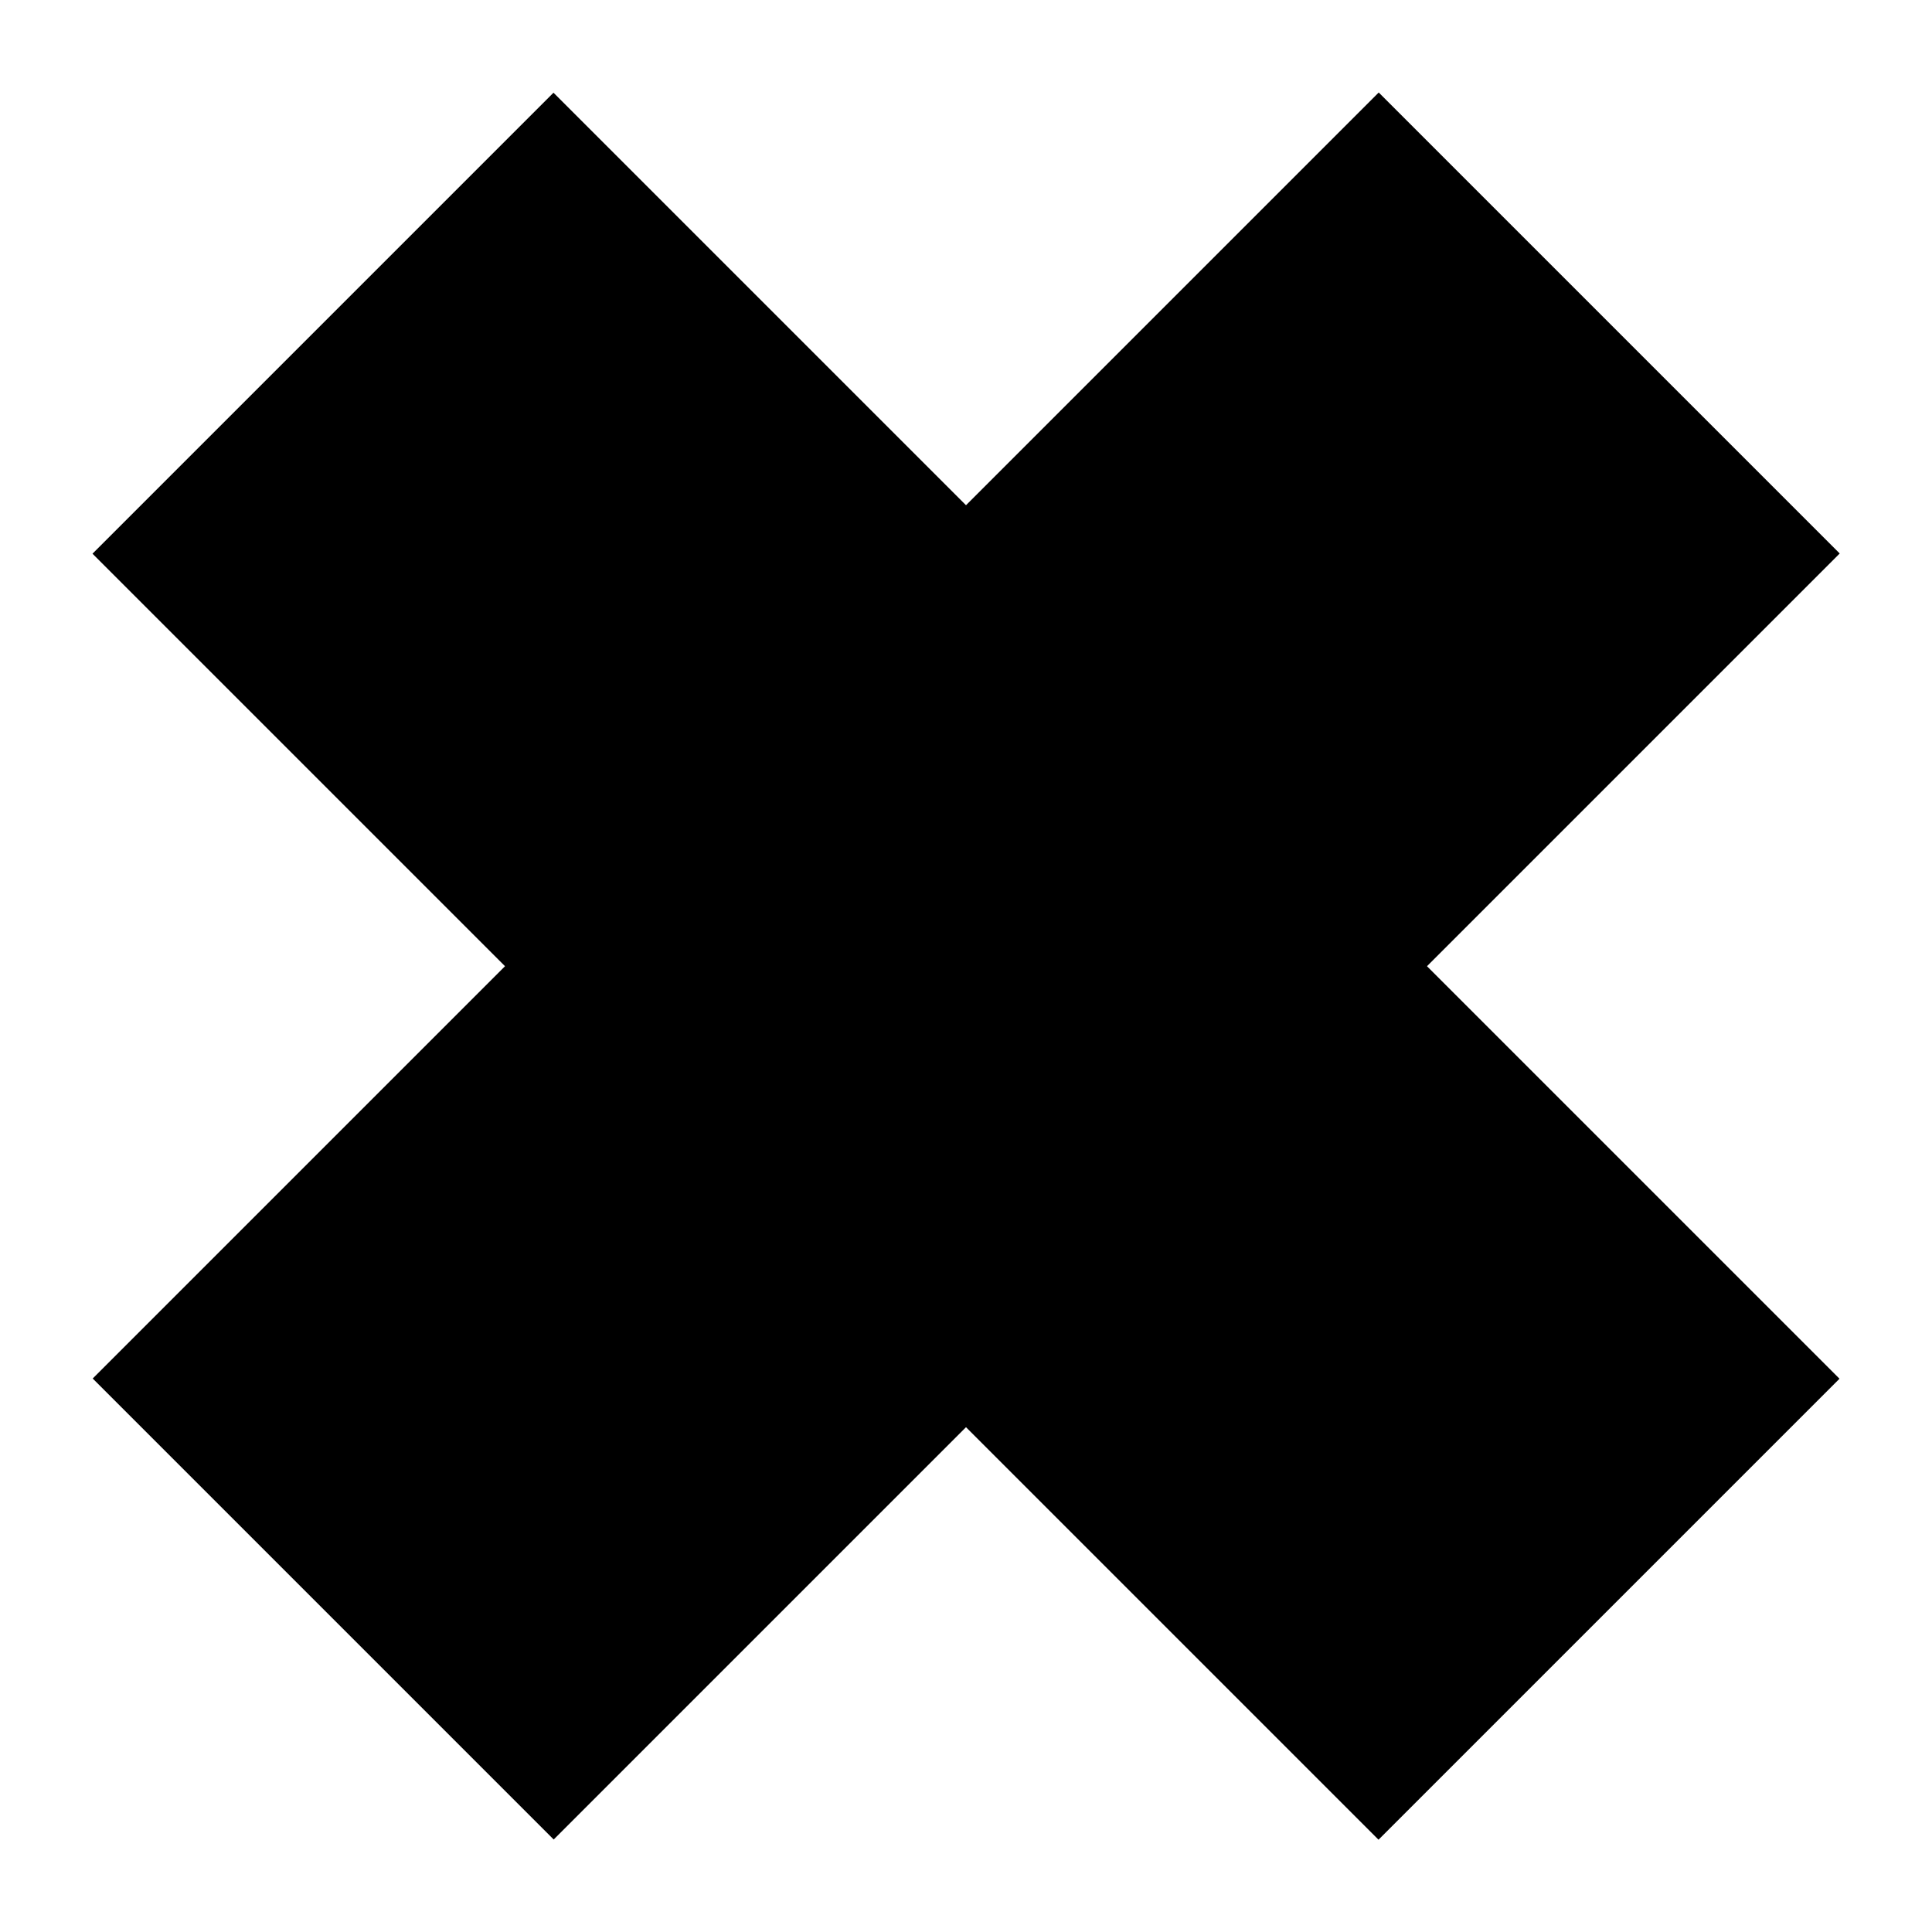
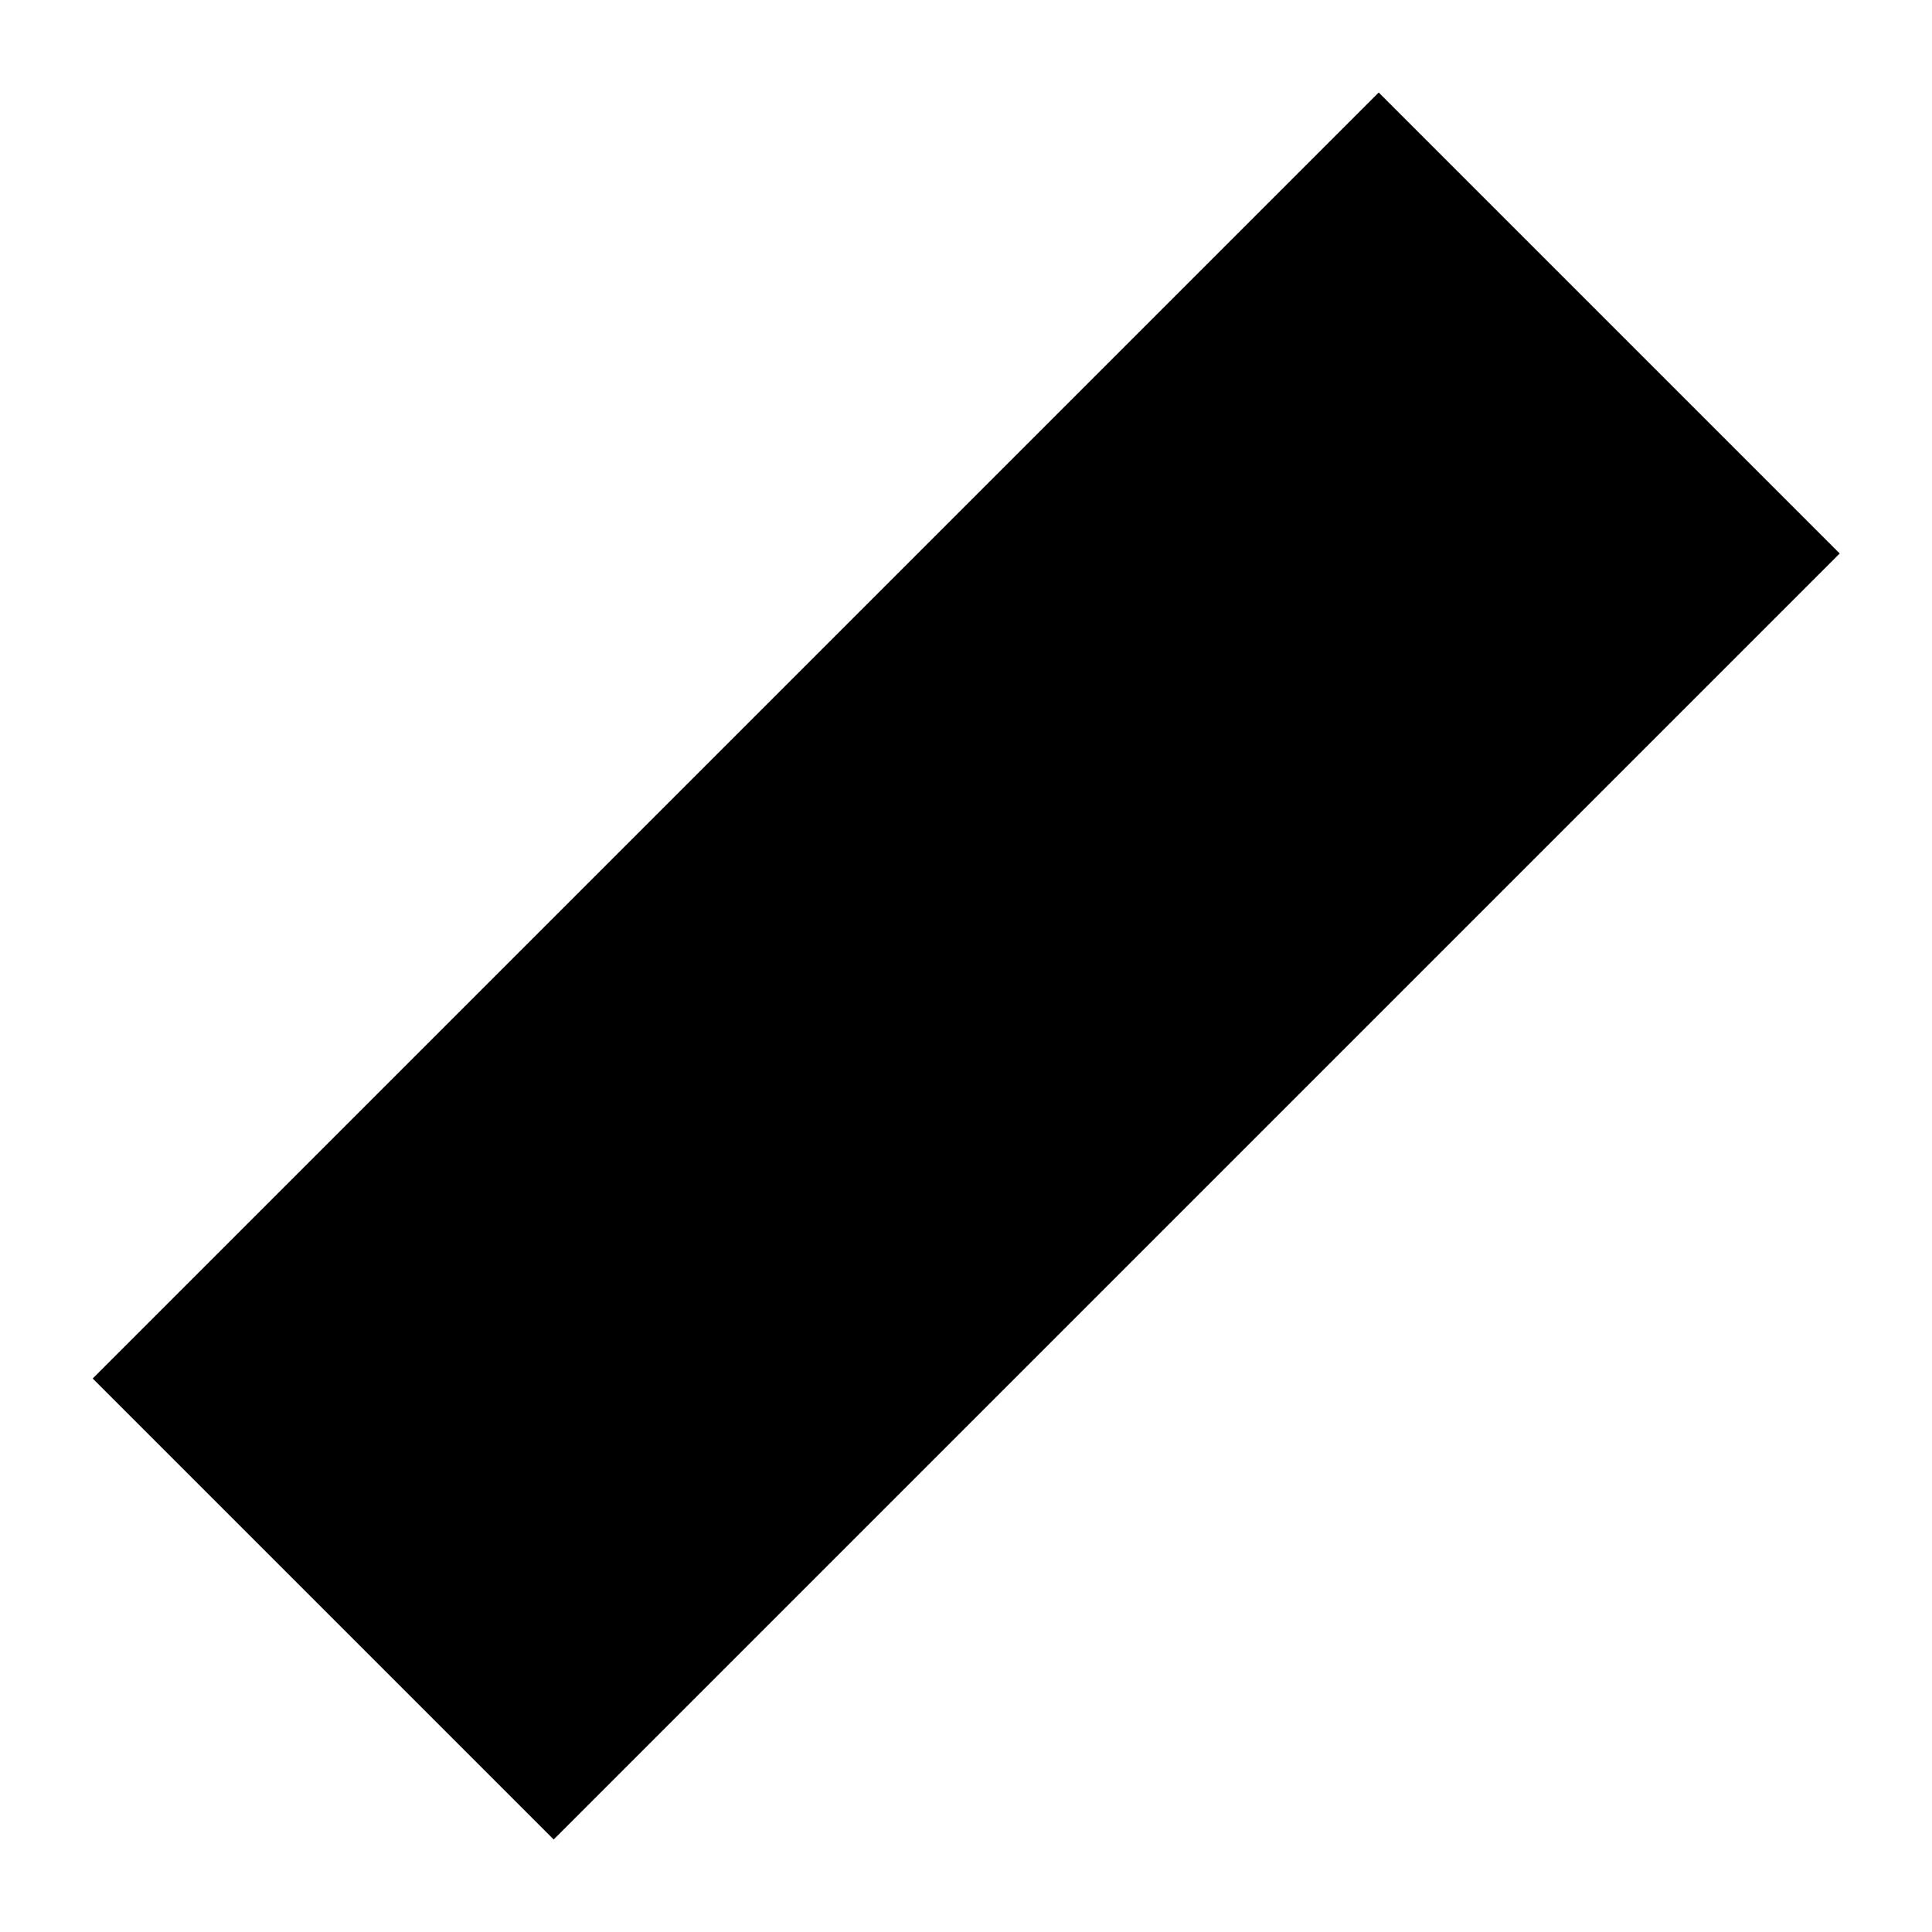
<svg xmlns="http://www.w3.org/2000/svg" version="1.1" id="Layer_1" x="0px" y="0px" viewBox="0 0 400 400" style="enable-background:new 0 0 400 400;" xml:space="preserve">
  <g>
    <rect x="11.7" y="132.5" transform="matrix(-0.707 0.707 -0.707 -0.707 482.843 200)" width="376.6" height="135" />
-     <rect x="11.7" y="132.5" transform="matrix(-0.707 -0.707 0.707 -0.707 200 482.843)" width="376.6" height="135" />
  </g>
</svg>